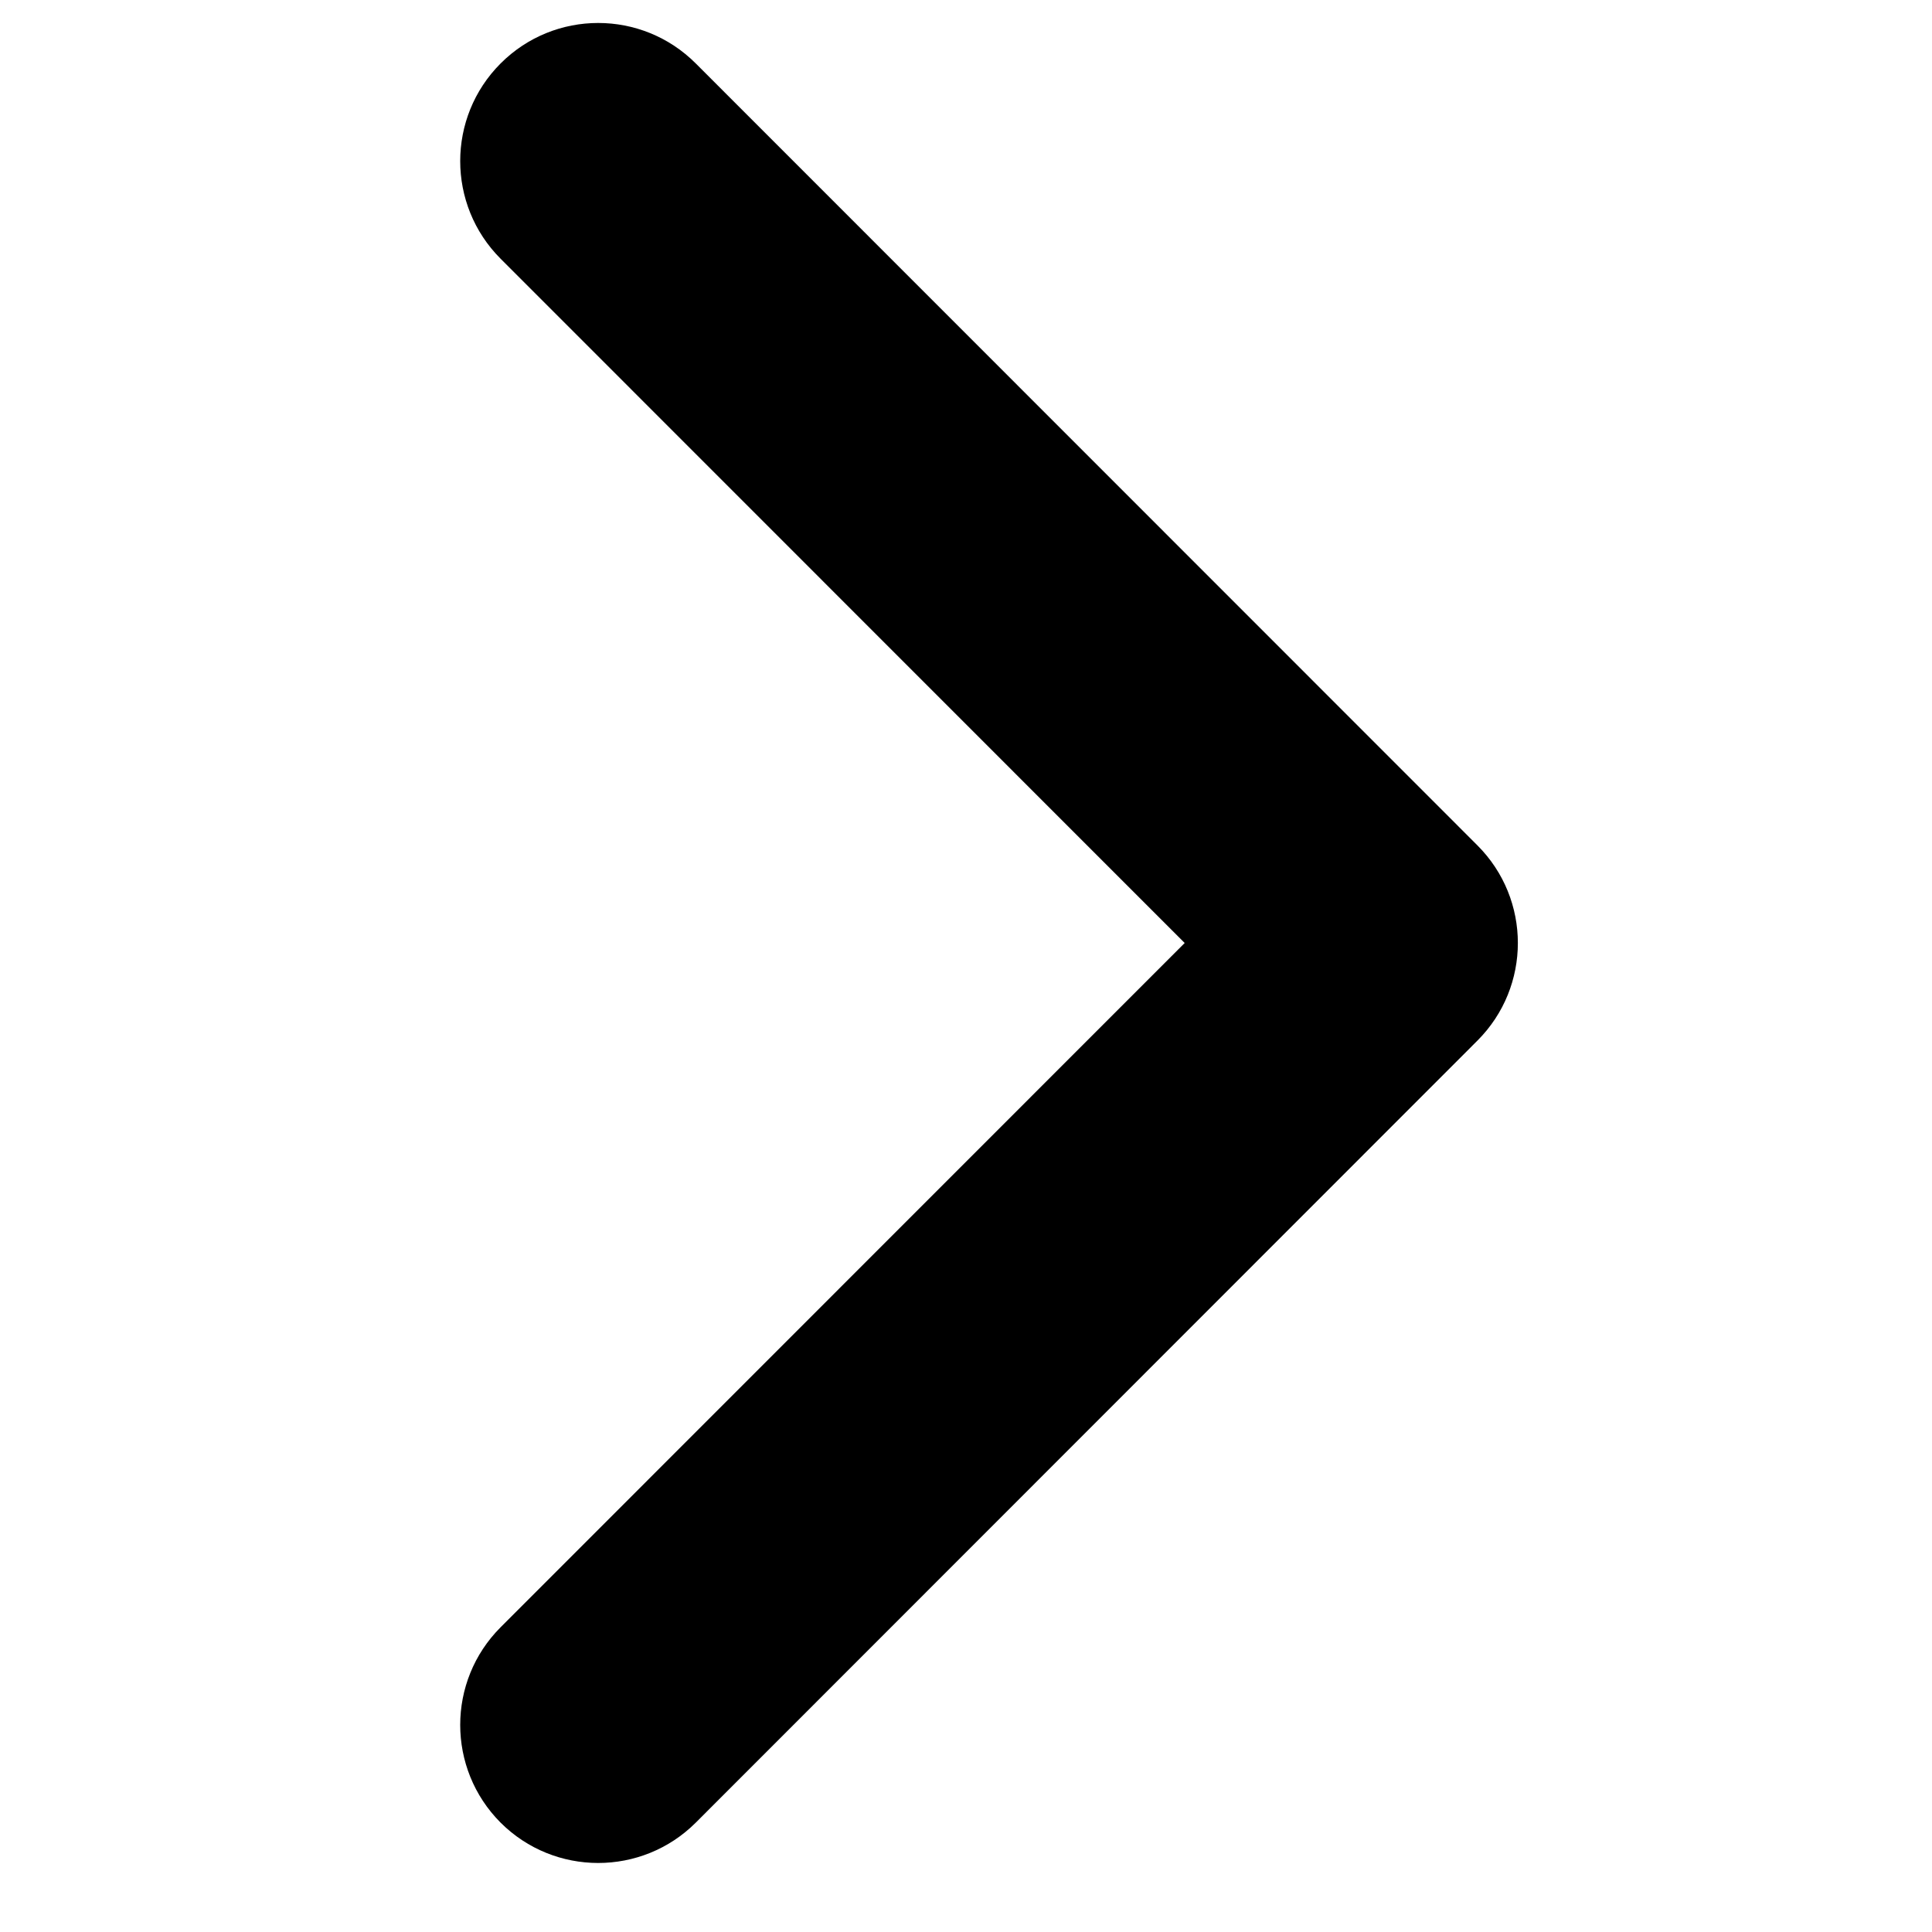
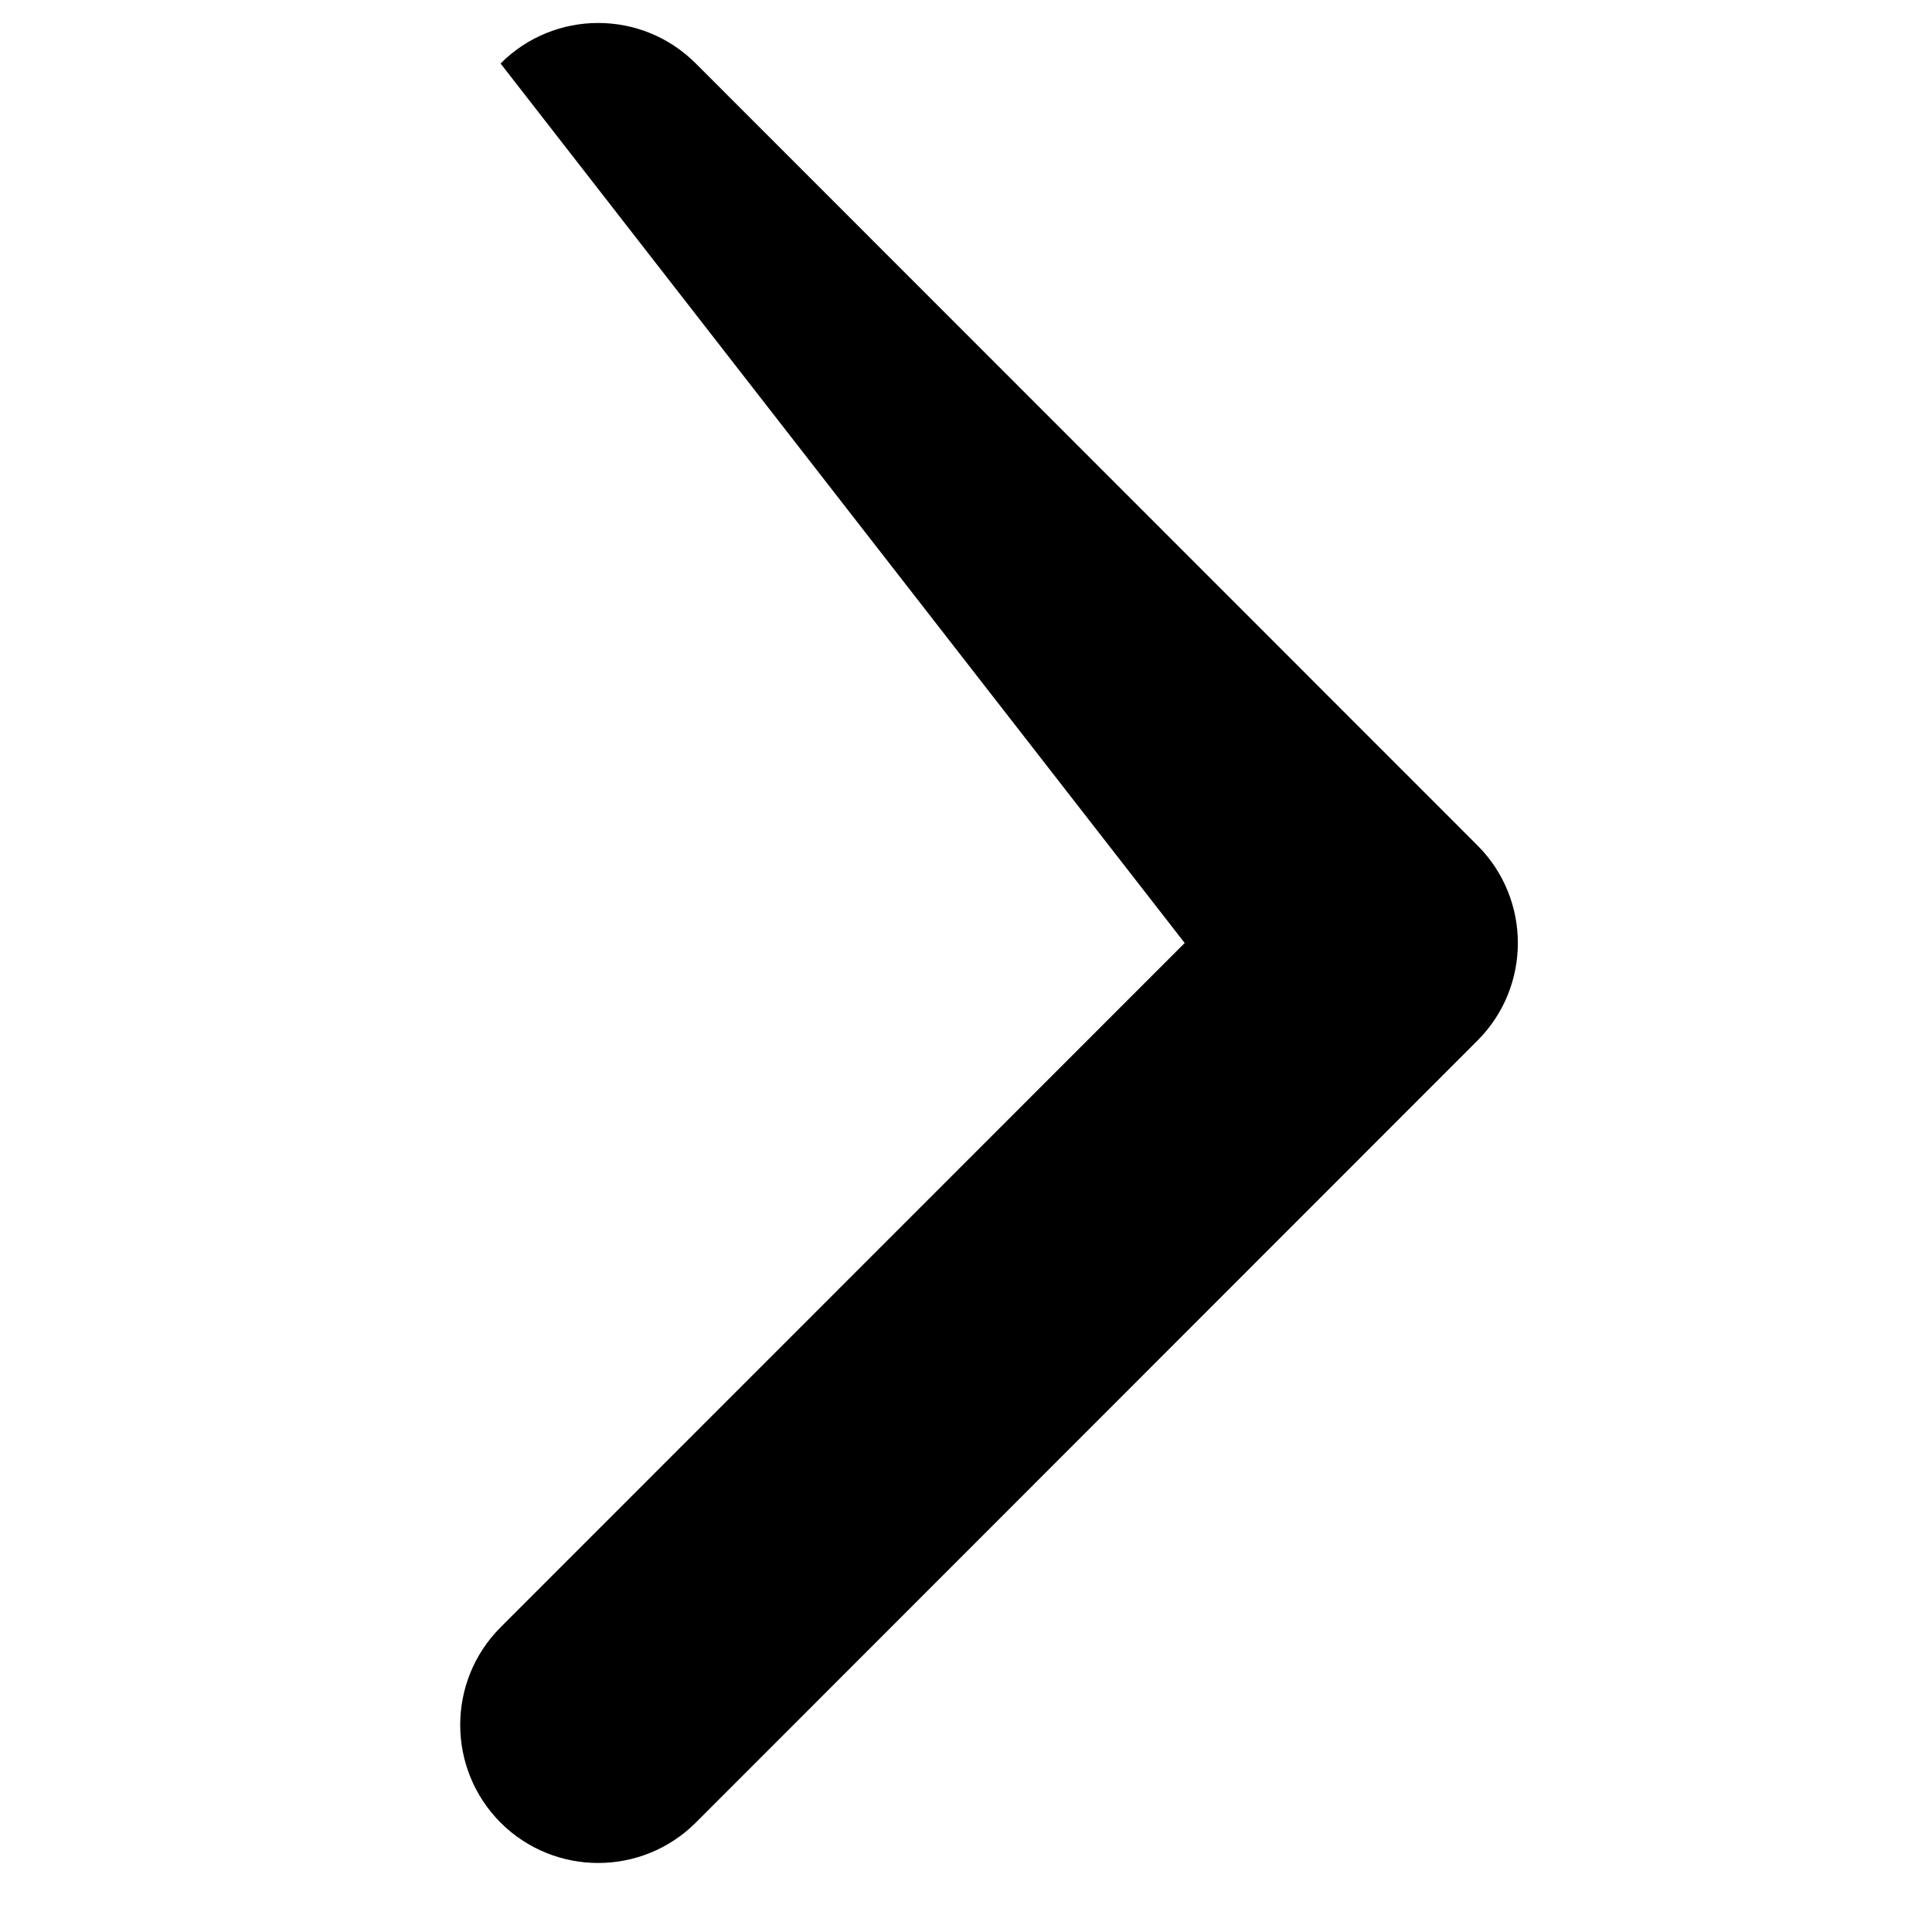
<svg xmlns="http://www.w3.org/2000/svg" width="21" height="21" viewBox="0 0 21 21" fill="none">
-   <path fill-rule="evenodd" clip-rule="evenodd" d="M5.441 0.69C4.856 1.276 4.856 2.226 5.441 2.812L12.877 10.25L5.441 17.688C4.856 18.274 4.856 19.224 5.441 19.811C6.027 20.396 6.977 20.396 7.563 19.811L16.059 11.311C16.645 10.725 16.645 9.775 16.059 9.189L7.563 0.69C6.977 0.103 6.027 0.103 5.441 0.69Z" fill="black" />
+   <path fill-rule="evenodd" clip-rule="evenodd" d="M5.441 0.69L12.877 10.25L5.441 17.688C4.856 18.274 4.856 19.224 5.441 19.811C6.027 20.396 6.977 20.396 7.563 19.811L16.059 11.311C16.645 10.725 16.645 9.775 16.059 9.189L7.563 0.69C6.977 0.103 6.027 0.103 5.441 0.69Z" fill="black" />
</svg>